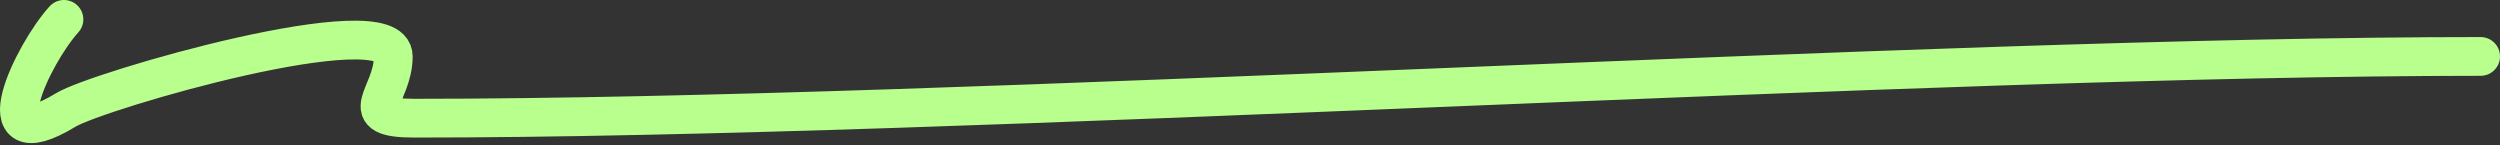
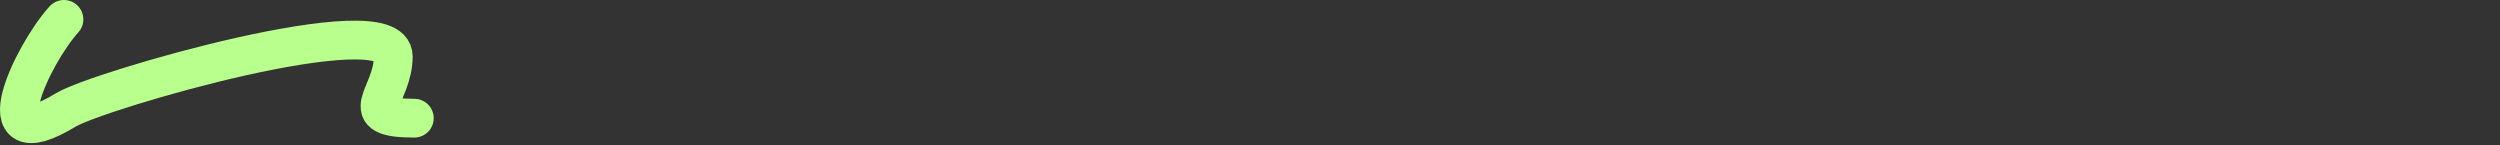
<svg xmlns="http://www.w3.org/2000/svg" width="258" height="15" viewBox="0 0 258 15" fill="none">
  <rect x="0" y="0" width="258" height="15" fill="#333333" stroke="none" />
-   <path d="M6.599 2C3.385 5.535 -1.998 16.68 6.788 11.347C10.107 9.331 40.586 0.481 40.586 5.824C40.586 9.933 36.355 12.196 42.758 12.196C100.383 12.196 198.375 5.824 256 5.824" stroke="#B9FF8D" stroke-width="4" stroke-linecap="round" />
+   <path d="M6.599 2C3.385 5.535 -1.998 16.68 6.788 11.347C10.107 9.331 40.586 0.481 40.586 5.824C40.586 9.933 36.355 12.196 42.758 12.196" stroke="#B9FF8D" stroke-width="4" stroke-linecap="round" />
</svg>